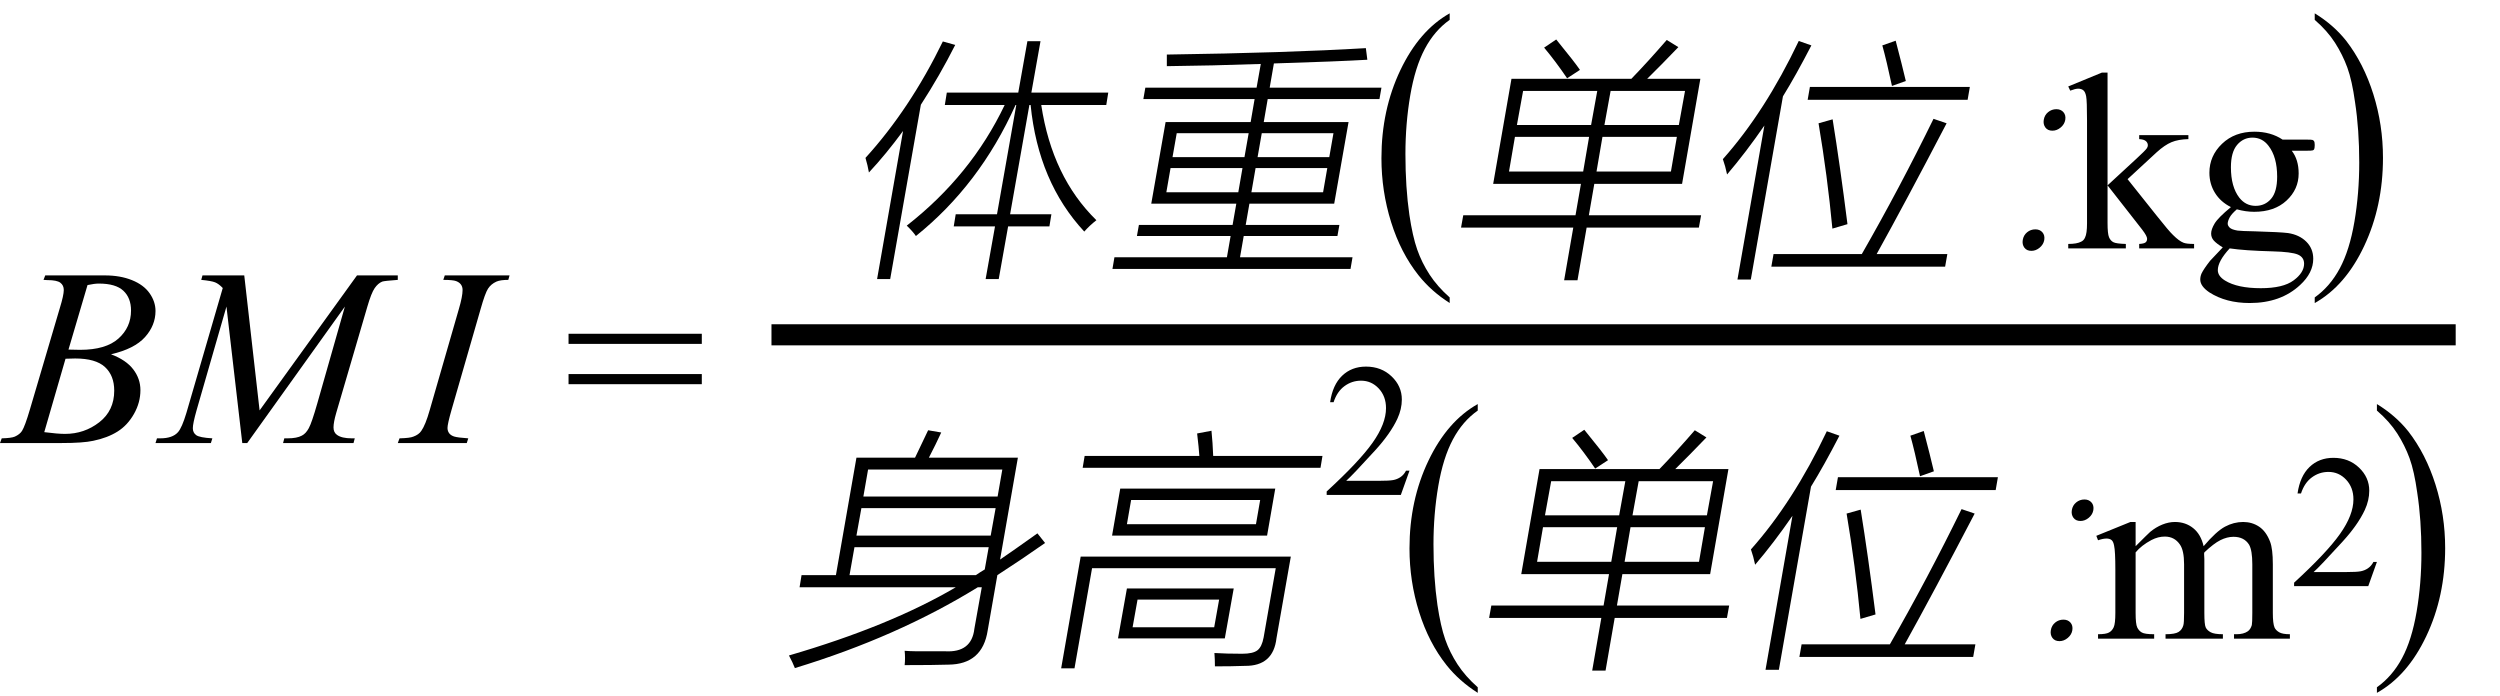
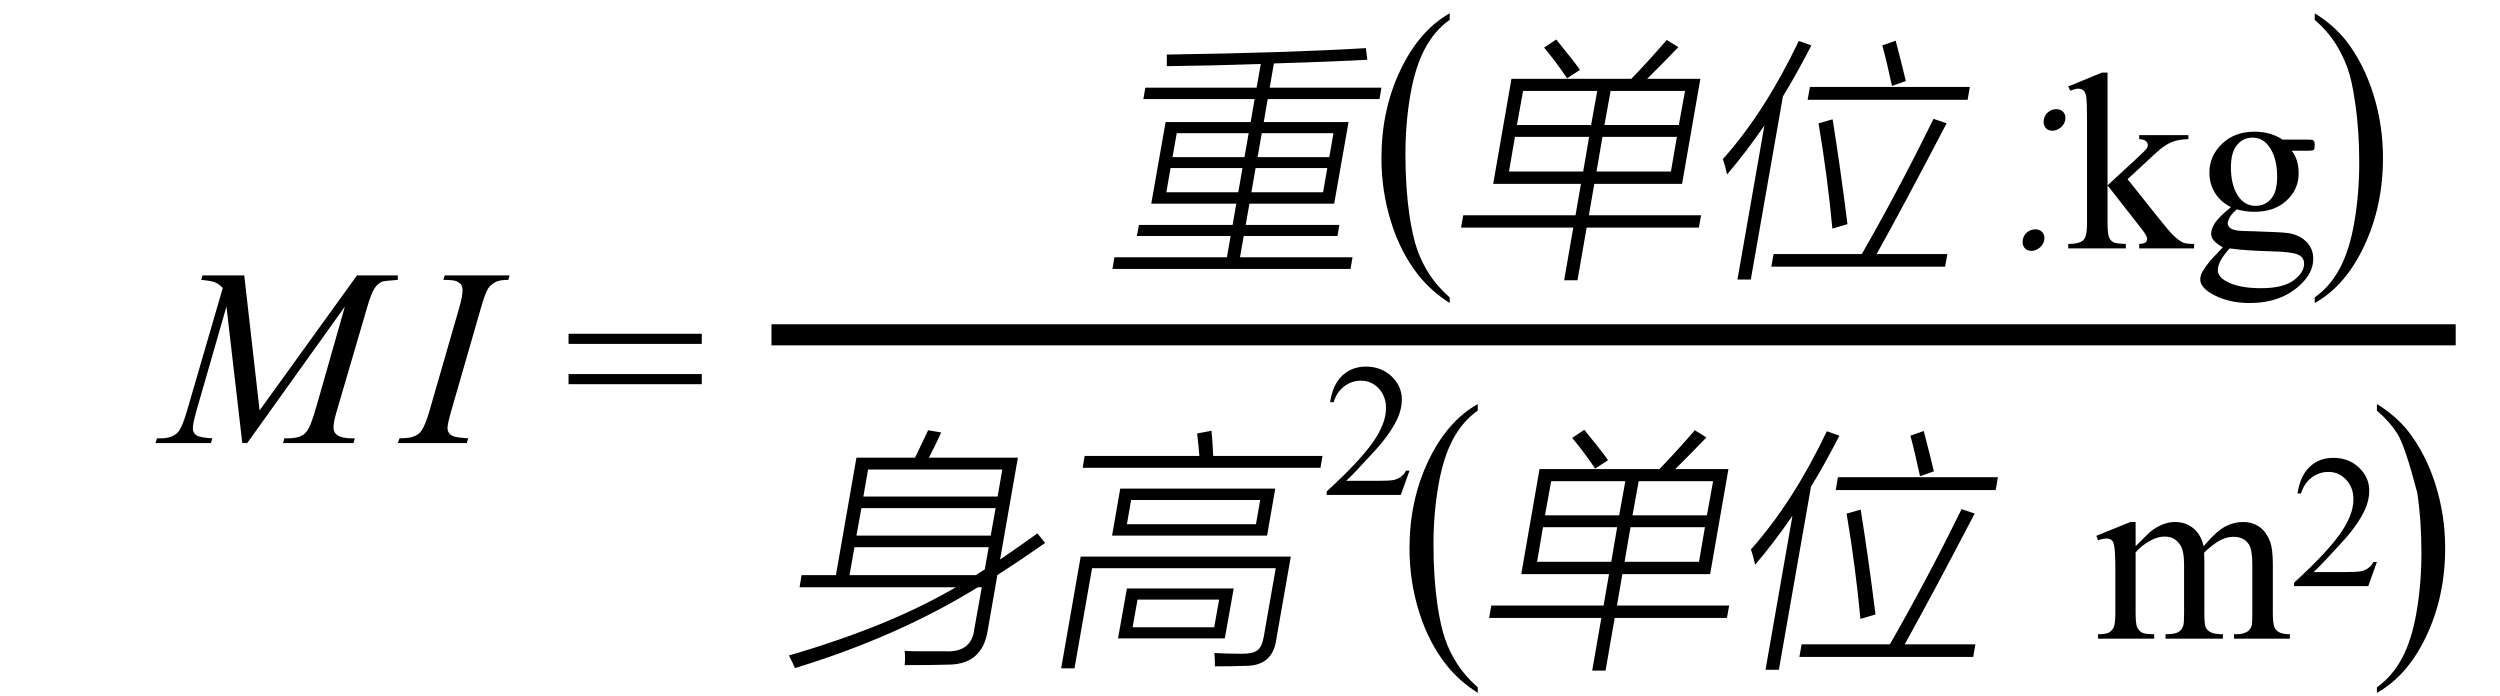
<svg xmlns="http://www.w3.org/2000/svg" stroke-dasharray="none" shape-rendering="auto" font-family="'Dialog'" width="158" text-rendering="auto" fill-opacity="1" contentScriptType="text/ecmascript" color-interpolation="auto" color-rendering="auto" preserveAspectRatio="xMidYMid meet" font-size="12" fill="black" stroke="black" image-rendering="auto" stroke-miterlimit="10" zoomAndPan="magnify" version="1.0" stroke-linecap="square" stroke-linejoin="miter" contentStyleType="text/css" font-style="normal" height="44" stroke-width="1" stroke-dashoffset="0" font-weight="normal" stroke-opacity="1">
  <defs id="genericDefs" />
  <g>
    <g text-rendering="optimizeLegibility" transform="translate(0.375,28)" color-rendering="optimizeQuality" color-interpolation="linearRGB" image-rendering="optimizeQuality">
-       <path d="M2.375 -10.312 L2.484 -10.594 L6.266 -10.594 Q7.219 -10.594 7.961 -10.297 Q8.703 -10 9.078 -9.469 Q9.453 -8.938 9.453 -8.344 Q9.453 -7.438 8.789 -6.695 Q8.125 -5.953 6.641 -5.609 Q7.594 -5.25 8.047 -4.656 Q8.5 -4.062 8.5 -3.344 Q8.5 -2.562 8.094 -1.844 Q7.688 -1.125 7.055 -0.727 Q6.422 -0.328 5.516 -0.141 Q4.875 0 3.516 0 L-0.375 0 L-0.266 -0.297 Q0.344 -0.312 0.562 -0.406 Q0.875 -0.547 1.016 -0.766 Q1.203 -1.062 1.516 -2.125 L3.406 -8.531 Q3.656 -9.344 3.656 -9.672 Q3.656 -9.969 3.438 -10.133 Q3.219 -10.297 2.625 -10.297 Q2.484 -10.297 2.375 -10.312 ZM3.953 -5.906 Q4.469 -5.891 4.688 -5.891 Q6.312 -5.891 7.109 -6.602 Q7.906 -7.312 7.906 -8.375 Q7.906 -9.172 7.422 -9.625 Q6.938 -10.078 5.875 -10.078 Q5.594 -10.078 5.156 -9.984 L3.953 -5.906 ZM2.422 -0.688 Q3.266 -0.578 3.734 -0.578 Q4.953 -0.578 5.898 -1.312 Q6.844 -2.047 6.844 -3.312 Q6.844 -4.266 6.258 -4.805 Q5.672 -5.344 4.375 -5.344 Q4.125 -5.344 3.766 -5.328 L2.422 -0.688 Z" stroke="none" />
-     </g>
+       </g>
    <g text-rendering="optimizeLegibility" transform="translate(10.359,28)" color-rendering="optimizeQuality" color-interpolation="linearRGB" image-rendering="optimizeQuality">
      <path d="M5.078 -10.594 L6.047 -2.062 L12.203 -10.594 L14.781 -10.594 L14.781 -10.312 Q13.938 -10.25 13.797 -10.203 Q13.531 -10.094 13.32 -9.789 Q13.109 -9.484 12.859 -8.625 L10.891 -1.906 Q10.719 -1.312 10.719 -0.984 Q10.719 -0.672 10.938 -0.516 Q11.234 -0.297 11.875 -0.297 L12.062 -0.297 L11.984 0 L7.531 0 L7.609 -0.297 L7.812 -0.297 Q8.406 -0.297 8.719 -0.469 Q8.969 -0.594 9.156 -0.938 Q9.344 -1.281 9.688 -2.484 L11.438 -8.625 L5.266 0 L4.953 0 L3.953 -8.625 L2.062 -2.062 Q1.828 -1.234 1.828 -0.938 Q1.828 -0.656 2.039 -0.5 Q2.25 -0.344 3.062 -0.297 L2.969 0 L-0.531 0 L-0.438 -0.297 L-0.234 -0.297 Q0.547 -0.297 0.891 -0.688 Q1.141 -0.969 1.422 -1.906 L3.719 -9.797 Q3.469 -10.062 3.234 -10.156 Q3 -10.25 2.359 -10.312 L2.438 -10.594 L5.078 -10.594 Z" stroke="none" />
    </g>
    <g text-rendering="optimizeLegibility" transform="translate(25.641,28)" color-rendering="optimizeQuality" color-interpolation="linearRGB" image-rendering="optimizeQuality">
      <path d="M3.953 -0.297 L3.859 0 L-0.5 0 L-0.391 -0.297 Q0.266 -0.312 0.484 -0.406 Q0.828 -0.531 0.984 -0.766 Q1.25 -1.141 1.516 -2.078 L3.359 -8.469 Q3.594 -9.266 3.594 -9.672 Q3.594 -9.875 3.492 -10.016 Q3.391 -10.156 3.188 -10.234 Q2.984 -10.312 2.375 -10.312 L2.469 -10.594 L6.562 -10.594 L6.484 -10.312 Q5.984 -10.312 5.734 -10.203 Q5.391 -10.047 5.203 -9.758 Q5.016 -9.469 4.734 -8.469 L2.891 -2.078 Q2.641 -1.203 2.641 -0.953 Q2.641 -0.766 2.742 -0.625 Q2.844 -0.484 3.055 -0.414 Q3.266 -0.344 3.953 -0.297 Z" stroke="none" />
    </g>
    <g text-rendering="optimizeLegibility" transform="translate(35.635,28)" color-rendering="optimizeQuality" color-interpolation="linearRGB" image-rendering="optimizeQuality">
      <path d="M0.297 -6.906 L8.719 -6.906 L8.719 -6.266 L0.297 -6.266 L0.297 -6.906 ZM0.297 -4.359 L8.719 -4.359 L8.719 -3.719 L0.297 -3.719 L0.297 -4.359 Z" stroke="none" />
    </g>
    <g text-rendering="optimizeLegibility" stroke-width="1.333" color-interpolation="linearRGB" color-rendering="optimizeQuality" image-rendering="optimizeQuality">
      <line y2="21.16" fill="none" x1="49.424" x2="154.533" y1="21.16" />
-       <path d="M4.531 -0.781 Q4.344 -1.062 3.953 -1.438 Q8.016 -4.609 10.141 -9.062 L6.359 -9.062 L6.484 -9.844 L11 -9.844 L11.578 -13.094 L12.406 -13.094 L11.828 -9.844 L16.688 -9.844 L16.562 -9.062 L12.453 -9.062 Q13.141 -4.516 15.938 -1.781 Q15.5 -1.438 15.172 -1.062 Q12.266 -4.188 11.781 -9.062 L11.703 -9.062 L10.484 -2.156 L13.094 -2.156 L12.969 -1.391 L10.359 -1.391 L9.766 1.938 L8.938 1.938 L9.531 -1.391 L6.922 -1.391 L7.047 -2.156 L9.656 -2.156 L10.875 -9.062 L10.828 -9.062 Q8.562 -4.016 4.531 -0.781 ZM1.562 -4.797 Q1.484 -5.25 1.344 -5.719 Q4.156 -8.812 6.234 -13.078 L7.016 -12.859 Q6.047 -10.938 4.844 -9.078 L2.906 1.938 L2.078 1.938 L3.719 -7.422 Q2.656 -5.969 1.562 -4.797 Z" stroke-width="1" transform="translate(53.354,15.698)" stroke="none" />
    </g>
    <g text-rendering="optimizeLegibility" transform="translate(70.041,15.698)" color-rendering="optimizeQuality" color-interpolation="linearRGB" image-rendering="optimizeQuality">
      <path d="M16.375 -11.922 Q14.484 -11.812 10.469 -11.688 L10.203 -10.156 L17.266 -10.156 L17.141 -9.438 L10.078 -9.438 L9.828 -7.984 L15.188 -7.984 L14.281 -2.828 L8.922 -2.828 L8.688 -1.484 L14.609 -1.484 L14.484 -0.781 L8.562 -0.781 L8.328 0.562 L15.438 0.562 L15.312 1.297 L0.266 1.297 L0.391 0.562 L7.5 0.562 L7.734 -0.781 L1.812 -0.781 L1.938 -1.484 L7.859 -1.484 L8.094 -2.828 L2.719 -2.828 L3.625 -7.984 L9 -7.984 L9.25 -9.438 L2.219 -9.438 L2.344 -10.156 L9.375 -10.156 L9.641 -11.656 Q6.547 -11.547 3.703 -11.516 L3.703 -12.25 Q11.312 -12.359 16.281 -12.656 L16.375 -11.922 ZM3.938 -5.078 L3.672 -3.547 L8.219 -3.547 L8.484 -5.078 L3.938 -5.078 ZM9.312 -5.078 L9.047 -3.547 L13.578 -3.547 L13.844 -5.078 L9.312 -5.078 ZM4.328 -7.281 L4.062 -5.766 L8.609 -5.766 L8.875 -7.281 L4.328 -7.281 ZM14.234 -7.281 L9.703 -7.281 L9.438 -5.766 L13.969 -5.766 L14.234 -7.281 Z" stroke="none" />
    </g>
    <g text-rendering="optimizeLegibility" transform="translate(86.651,14.84) matrix(1,0,0,1.26,0,0)" color-rendering="optimizeQuality" color-interpolation="linearRGB" image-rendering="optimizeQuality">
      <path d="M4.969 3.141 L4.969 3.422 Q3.797 2.828 3 2.031 Q1.875 0.906 1.266 -0.641 Q0.656 -2.188 0.656 -3.844 Q0.656 -6.266 1.852 -8.258 Q3.047 -10.25 4.969 -11.109 L4.969 -10.781 Q4.016 -10.25 3.398 -9.328 Q2.781 -8.406 2.477 -6.992 Q2.172 -5.578 2.172 -4.047 Q2.172 -2.375 2.422 -1 Q2.625 0.078 2.914 0.734 Q3.203 1.391 3.695 1.992 Q4.188 2.594 4.969 3.141 Z" stroke="none" />
    </g>
    <g text-rendering="optimizeLegibility" transform="translate(91.619,15.698)" color-rendering="optimizeQuality" color-interpolation="linearRGB" image-rendering="optimizeQuality">
      <path d="M0.859 -2.094 L7.953 -2.094 L8.297 -4.078 L2.75 -4.078 L3.906 -10.719 L11.484 -10.719 Q12.5 -11.766 13.719 -13.172 L14.453 -12.719 Q13.359 -11.578 12.484 -10.719 L15.844 -10.719 L14.688 -4.078 L9.141 -4.078 L8.797 -2.094 L15.891 -2.094 L15.75 -1.312 L8.656 -1.312 L8.078 2.016 L7.234 2.016 L7.812 -1.312 L0.719 -1.312 L0.859 -2.094 ZM9.656 -7.047 L9.281 -4.859 L13.984 -4.859 L14.359 -7.047 L9.656 -7.047 ZM4.125 -7.047 L3.75 -4.859 L8.438 -4.859 L8.812 -7.047 L4.125 -7.047 ZM14.875 -9.953 L10.172 -9.953 L9.781 -7.797 L14.484 -7.797 L14.875 -9.953 ZM4.641 -9.953 L4.25 -7.797 L8.938 -7.797 L9.328 -9.953 L4.641 -9.953 ZM5.969 -12.688 L6.734 -13.203 Q7.906 -11.766 8.234 -11.281 L7.422 -10.75 Q6.703 -11.812 5.969 -12.688 Z" stroke="none" />
    </g>
    <g text-rendering="optimizeLegibility" transform="translate(107.51,15.698)" color-rendering="optimizeQuality" color-interpolation="linearRGB" image-rendering="optimizeQuality">
      <path d="M14.688 -8.188 L15.516 -7.906 Q12.891 -2.875 11.094 0.359 L15.562 0.359 L15.422 1.156 L4.438 1.156 L4.578 0.359 L10.156 0.359 Q12.547 -3.812 14.688 -8.188 ZM1.641 -4.672 Q1.531 -5.203 1.375 -5.641 Q4.047 -8.641 6.172 -13.109 L6.969 -12.828 Q5.984 -10.922 5.172 -9.609 L3.141 1.969 L2.297 1.969 L4 -7.766 Q2.828 -6.062 1.641 -4.672 ZM6.875 -10.203 L16.984 -10.203 L16.844 -9.391 L6.734 -9.391 L6.875 -10.203 ZM8.297 -1.25 Q7.984 -4.578 7.422 -7.906 L8.312 -8.156 Q8.781 -5.25 9.25 -1.531 L8.297 -1.25 ZM11.453 -12.828 L12.297 -13.125 Q12.719 -11.516 12.938 -10.578 L12.062 -10.266 Q11.719 -11.875 11.453 -12.828 Z" stroke="none" />
    </g>
    <g text-rendering="optimizeLegibility" transform="translate(124.494,15.698)" color-rendering="optimizeQuality" color-interpolation="linearRGB" image-rendering="optimizeQuality">
      <path d="M5.219 -7.438 Q4.922 -7.438 4.773 -7.641 Q4.625 -7.844 4.672 -8.125 Q4.719 -8.422 4.945 -8.609 Q5.172 -8.797 5.469 -8.797 Q5.75 -8.797 5.914 -8.609 Q6.078 -8.422 6.031 -8.125 Q5.984 -7.844 5.742 -7.641 Q5.5 -7.438 5.219 -7.438 ZM3.891 0.156 Q3.594 0.156 3.445 -0.047 Q3.297 -0.25 3.344 -0.531 Q3.391 -0.828 3.617 -1.016 Q3.844 -1.203 4.141 -1.203 Q4.422 -1.203 4.586 -1.016 Q4.75 -0.828 4.703 -0.531 Q4.656 -0.25 4.414 -0.047 Q4.172 0.156 3.891 0.156 Z" stroke="none" />
    </g>
    <g text-rendering="optimizeLegibility" transform="translate(130.572,15.698)" color-rendering="optimizeQuality" color-interpolation="linearRGB" image-rendering="optimizeQuality">
      <path d="M2.625 -11.109 L2.625 -3.984 L4.438 -5.656 Q5.016 -6.188 5.109 -6.328 Q5.172 -6.422 5.172 -6.516 Q5.172 -6.672 5.047 -6.781 Q4.922 -6.891 4.625 -6.906 L4.625 -7.156 L7.734 -7.156 L7.734 -6.906 Q7.094 -6.891 6.664 -6.711 Q6.234 -6.531 5.734 -6.078 L3.891 -4.375 L5.734 -2.062 Q6.5 -1.094 6.766 -0.844 Q7.141 -0.469 7.422 -0.359 Q7.609 -0.281 8.094 -0.281 L8.094 0 L4.625 0 L4.625 -0.281 Q4.922 -0.297 5.023 -0.375 Q5.125 -0.453 5.125 -0.609 Q5.125 -0.781 4.812 -1.188 L2.625 -3.984 L2.625 -1.609 Q2.625 -0.922 2.719 -0.703 Q2.812 -0.484 2.992 -0.391 Q3.172 -0.297 3.781 -0.281 L3.781 0 L0.141 0 L0.141 -0.281 Q0.688 -0.281 0.953 -0.422 Q1.125 -0.5 1.203 -0.688 Q1.328 -0.938 1.328 -1.578 L1.328 -8.094 Q1.328 -9.328 1.273 -9.609 Q1.219 -9.891 1.094 -9.992 Q0.969 -10.094 0.766 -10.094 Q0.594 -10.094 0.266 -9.969 L0.141 -10.234 L2.266 -11.109 L2.625 -11.109 ZM10.422 -2.609 Q9.766 -2.938 9.414 -3.508 Q9.062 -4.078 9.062 -4.781 Q9.062 -5.844 9.859 -6.609 Q10.656 -7.375 11.906 -7.375 Q12.938 -7.375 13.688 -6.875 L15.203 -6.875 Q15.531 -6.875 15.586 -6.852 Q15.641 -6.828 15.672 -6.781 Q15.719 -6.719 15.719 -6.531 Q15.719 -6.328 15.672 -6.25 Q15.656 -6.219 15.594 -6.195 Q15.531 -6.172 15.203 -6.172 L14.266 -6.172 Q14.703 -5.609 14.703 -4.734 Q14.703 -3.734 13.938 -3.023 Q13.172 -2.312 11.891 -2.312 Q11.359 -2.312 10.797 -2.469 Q10.453 -2.172 10.336 -1.945 Q10.219 -1.719 10.219 -1.562 Q10.219 -1.438 10.344 -1.312 Q10.469 -1.188 10.844 -1.125 Q11.062 -1.094 11.938 -1.078 Q13.547 -1.031 14.031 -0.969 Q14.75 -0.859 15.188 -0.422 Q15.625 0.016 15.625 0.656 Q15.625 1.547 14.797 2.312 Q13.578 3.453 11.609 3.453 Q10.109 3.453 9.062 2.781 Q8.484 2.391 8.484 1.969 Q8.484 1.781 8.562 1.594 Q8.703 1.297 9.109 0.781 Q9.172 0.719 9.906 -0.062 Q9.5 -0.312 9.336 -0.5 Q9.172 -0.688 9.172 -0.938 Q9.172 -1.203 9.391 -1.57 Q9.609 -1.938 10.422 -2.609 ZM11.781 -7 Q11.203 -7 10.812 -6.539 Q10.422 -6.078 10.422 -5.125 Q10.422 -3.891 10.953 -3.203 Q11.359 -2.688 11.984 -2.688 Q12.578 -2.688 12.961 -3.133 Q13.344 -3.578 13.344 -4.531 Q13.344 -5.781 12.797 -6.484 Q12.406 -7 11.781 -7 ZM10.344 0 Q9.969 0.406 9.781 0.75 Q9.594 1.094 9.594 1.375 Q9.594 1.75 10.047 2.031 Q10.828 2.516 12.312 2.516 Q13.719 2.516 14.383 2.023 Q15.047 1.531 15.047 0.969 Q15.047 0.562 14.656 0.391 Q14.25 0.219 13.047 0.188 Q11.281 0.141 10.344 0 Z" stroke="none" />
    </g>
    <g text-rendering="optimizeLegibility" transform="translate(145.932,14.84) matrix(1,0,0,1.26,0,0)" color-rendering="optimizeQuality" color-interpolation="linearRGB" image-rendering="optimizeQuality">
      <path d="M0.359 -10.781 L0.359 -11.109 Q1.547 -10.531 2.344 -9.734 Q3.453 -8.594 4.062 -7.055 Q4.672 -5.516 4.672 -3.859 Q4.672 -1.438 3.484 0.562 Q2.297 2.562 0.359 3.422 L0.359 3.141 Q1.328 2.594 1.945 1.68 Q2.562 0.766 2.867 -0.656 Q3.172 -2.078 3.172 -3.625 Q3.172 -5.281 2.906 -6.656 Q2.719 -7.734 2.422 -8.383 Q2.125 -9.031 1.641 -9.633 Q1.156 -10.234 0.359 -10.781 Z" stroke="none" />
    </g>
    <g text-rendering="optimizeLegibility" transform="translate(49.424,40.364)" color-rendering="optimizeQuality" color-interpolation="linearRGB" image-rendering="optimizeQuality">
      <path d="M1.234 -4.016 L3.406 -4.016 L4.703 -11.438 L8.406 -11.438 Q9.016 -12.703 9.234 -13.172 L10.062 -13.031 Q9.734 -12.312 9.281 -11.438 L14.906 -11.438 L13.781 -5 Q14.562 -5.531 16.141 -6.656 L16.625 -6.047 Q15.062 -4.953 13.609 -4.016 L13 -0.531 Q12.672 1.625 10.516 1.641 Q9.594 1.672 7.75 1.672 Q7.797 1.219 7.75 0.766 Q8.219 0.812 9.781 0.797 Q10.141 0.797 10.312 0.797 Q11.984 0.891 12.156 -0.625 L12.625 -3.25 L12.375 -3.25 Q7.281 -0.109 0.812 1.859 Q0.672 1.5 0.438 1.062 Q6.812 -0.797 10.984 -3.25 L1.109 -3.25 L1.234 -4.016 ZM12.25 -4.016 Q12.344 -4.078 12.531 -4.203 Q12.719 -4.312 12.812 -4.375 L13.062 -5.781 L4.578 -5.781 L4.266 -4.016 L12.25 -4.016 ZM5.016 -8.25 L4.703 -6.516 L13.188 -6.516 L13.5 -8.25 L5.016 -8.25 ZM5.438 -10.688 L5.141 -8.984 L13.625 -8.984 L13.922 -10.688 L5.438 -10.688 Z" stroke="none" />
    </g>
    <g text-rendering="optimizeLegibility" transform="translate(66.049,40.364)" color-rendering="optimizeQuality" color-interpolation="linearRGB" image-rendering="optimizeQuality">
      <path d="M4.75 -9.484 L14.547 -9.484 L14.031 -6.516 L4.234 -6.516 L4.75 -9.484 ZM1.859 1.875 L1.016 1.875 L2.25 -5.188 L15.531 -5.188 L14.625 -0.031 Q14.422 1.734 12.641 1.719 Q11.797 1.75 10.734 1.75 Q10.734 1.312 10.703 0.906 Q11.453 0.953 12.453 0.953 Q13.141 0.953 13.422 0.734 Q13.703 0.516 13.812 -0.078 L14.578 -4.453 L2.969 -4.453 L1.859 1.875 ZM5.172 -3.172 L11.922 -3.172 L11.359 -0.016 L4.609 -0.016 L5.172 -3.172 ZM5.438 -8.766 L5.172 -7.234 L13.328 -7.234 L13.594 -8.766 L5.438 -8.766 ZM9.609 -12.969 L10.516 -13.141 Q10.594 -12.375 10.625 -11.547 L17.531 -11.547 L17.406 -10.797 L2.375 -10.797 L2.5 -11.547 L9.75 -11.547 Q9.719 -12.047 9.609 -12.969 ZM5.844 -2.469 L5.531 -0.719 L10.688 -0.719 L11 -2.469 L5.844 -2.469 Z" stroke="none" />
    </g>
    <g text-rendering="optimizeLegibility" transform="translate(83.58,31.278)" color-rendering="optimizeQuality" color-interpolation="linearRGB" image-rendering="optimizeQuality">
      <path d="M5.5 -1.531 L4.953 0 L0.266 0 L0.266 -0.219 Q2.328 -2.109 3.172 -3.305 Q4.016 -4.5 4.016 -5.484 Q4.016 -6.234 3.555 -6.727 Q3.094 -7.219 2.438 -7.219 Q1.859 -7.219 1.391 -6.875 Q0.922 -6.531 0.703 -5.859 L0.484 -5.859 Q0.641 -6.953 1.242 -7.531 Q1.844 -8.109 2.75 -8.109 Q3.719 -8.109 4.367 -7.492 Q5.016 -6.875 5.016 -6.031 Q5.016 -5.422 4.734 -4.812 Q4.297 -3.875 3.328 -2.812 Q1.875 -1.219 1.5 -0.891 L3.578 -0.891 Q4.219 -0.891 4.469 -0.938 Q4.719 -0.984 4.93 -1.125 Q5.141 -1.266 5.281 -1.531 L5.5 -1.531 Z" stroke="none" />
    </g>
    <g text-rendering="optimizeLegibility" transform="translate(88.424,39.49) matrix(1,0,0,1.256,0,0)" color-rendering="optimizeQuality" color-interpolation="linearRGB" image-rendering="optimizeQuality">
      <path d="M4.969 3.141 L4.969 3.422 Q3.797 2.828 3 2.031 Q1.875 0.906 1.266 -0.641 Q0.656 -2.188 0.656 -3.844 Q0.656 -6.266 1.852 -8.258 Q3.047 -10.25 4.969 -11.109 L4.969 -10.781 Q4.016 -10.25 3.398 -9.328 Q2.781 -8.406 2.477 -6.992 Q2.172 -5.578 2.172 -4.047 Q2.172 -2.375 2.422 -1 Q2.625 0.078 2.914 0.734 Q3.203 1.391 3.695 1.992 Q4.188 2.594 4.969 3.141 Z" stroke="none" />
    </g>
    <g text-rendering="optimizeLegibility" transform="translate(93.393,40.364)" color-rendering="optimizeQuality" color-interpolation="linearRGB" image-rendering="optimizeQuality">
      <path d="M0.859 -2.094 L7.953 -2.094 L8.297 -4.078 L2.75 -4.078 L3.906 -10.719 L11.484 -10.719 Q12.5 -11.766 13.719 -13.172 L14.453 -12.719 Q13.359 -11.578 12.484 -10.719 L15.844 -10.719 L14.688 -4.078 L9.141 -4.078 L8.797 -2.094 L15.891 -2.094 L15.75 -1.312 L8.656 -1.312 L8.078 2.016 L7.234 2.016 L7.812 -1.312 L0.719 -1.312 L0.859 -2.094 ZM9.656 -7.047 L9.281 -4.859 L13.984 -4.859 L14.359 -7.047 L9.656 -7.047 ZM4.125 -7.047 L3.75 -4.859 L8.438 -4.859 L8.812 -7.047 L4.125 -7.047 ZM14.875 -9.953 L10.172 -9.953 L9.781 -7.797 L14.484 -7.797 L14.875 -9.953 ZM4.641 -9.953 L4.25 -7.797 L8.938 -7.797 L9.328 -9.953 L4.641 -9.953 ZM5.969 -12.688 L6.734 -13.203 Q7.906 -11.766 8.234 -11.281 L7.422 -10.75 Q6.703 -11.812 5.969 -12.688 Z" stroke="none" />
    </g>
    <g text-rendering="optimizeLegibility" transform="translate(109.283,40.364)" color-rendering="optimizeQuality" color-interpolation="linearRGB" image-rendering="optimizeQuality">
      <path d="M14.688 -8.188 L15.516 -7.906 Q12.891 -2.875 11.094 0.359 L15.562 0.359 L15.422 1.156 L4.438 1.156 L4.578 0.359 L10.156 0.359 Q12.547 -3.812 14.688 -8.188 ZM1.641 -4.672 Q1.531 -5.203 1.375 -5.641 Q4.047 -8.641 6.172 -13.109 L6.969 -12.828 Q5.984 -10.922 5.172 -9.609 L3.141 1.969 L2.297 1.969 L4 -7.766 Q2.828 -6.062 1.641 -4.672 ZM6.875 -10.203 L16.984 -10.203 L16.844 -9.391 L6.734 -9.391 L6.875 -10.203 ZM8.297 -1.25 Q7.984 -4.578 7.422 -7.906 L8.312 -8.156 Q8.781 -5.25 9.25 -1.531 L8.297 -1.25 ZM11.453 -12.828 L12.297 -13.125 Q12.719 -11.516 12.938 -10.578 L12.062 -10.266 Q11.719 -11.875 11.453 -12.828 Z" stroke="none" />
    </g>
    <g text-rendering="optimizeLegibility" transform="translate(126.268,40.364)" color-rendering="optimizeQuality" color-interpolation="linearRGB" image-rendering="optimizeQuality">
-       <path d="M5.219 -7.438 Q4.922 -7.438 4.773 -7.641 Q4.625 -7.844 4.672 -8.125 Q4.719 -8.422 4.945 -8.609 Q5.172 -8.797 5.469 -8.797 Q5.75 -8.797 5.914 -8.609 Q6.078 -8.422 6.031 -8.125 Q5.984 -7.844 5.742 -7.641 Q5.5 -7.438 5.219 -7.438 ZM3.891 0.156 Q3.594 0.156 3.445 -0.047 Q3.297 -0.25 3.344 -0.531 Q3.391 -0.828 3.617 -1.016 Q3.844 -1.203 4.141 -1.203 Q4.422 -1.203 4.586 -1.016 Q4.75 -0.828 4.703 -0.531 Q4.656 -0.25 4.414 -0.047 Q4.172 0.156 3.891 0.156 Z" stroke="none" />
-     </g>
+       </g>
    <g text-rendering="optimizeLegibility" transform="translate(132.346,40.364)" color-rendering="optimizeQuality" color-interpolation="linearRGB" image-rendering="optimizeQuality">
      <path d="M2.625 -5.844 Q3.406 -6.625 3.547 -6.75 Q3.906 -7.047 4.312 -7.211 Q4.719 -7.375 5.109 -7.375 Q5.781 -7.375 6.266 -6.984 Q6.75 -6.594 6.922 -5.844 Q7.719 -6.781 8.273 -7.078 Q8.828 -7.375 9.422 -7.375 Q9.984 -7.375 10.43 -7.078 Q10.875 -6.781 11.125 -6.125 Q11.297 -5.672 11.297 -4.703 L11.297 -1.625 Q11.297 -0.953 11.406 -0.703 Q11.484 -0.531 11.695 -0.406 Q11.906 -0.281 12.375 -0.281 L12.375 0 L8.844 0 L8.844 -0.281 L9 -0.281 Q9.453 -0.281 9.719 -0.469 Q9.891 -0.594 9.969 -0.859 Q10 -1 10 -1.625 L10 -4.703 Q10 -5.578 9.797 -5.938 Q9.484 -6.438 8.812 -6.438 Q8.406 -6.438 7.984 -6.227 Q7.562 -6.016 6.969 -5.453 L6.953 -5.375 L6.969 -5.031 L6.969 -1.625 Q6.969 -0.891 7.055 -0.711 Q7.141 -0.531 7.367 -0.406 Q7.594 -0.281 8.141 -0.281 L8.141 0 L4.516 0 L4.516 -0.281 Q5.109 -0.281 5.336 -0.422 Q5.562 -0.562 5.641 -0.844 Q5.688 -0.984 5.688 -1.625 L5.688 -4.703 Q5.688 -5.578 5.422 -5.953 Q5.078 -6.453 4.469 -6.453 Q4.047 -6.453 3.625 -6.234 Q2.984 -5.891 2.625 -5.453 L2.625 -1.625 Q2.625 -0.922 2.727 -0.711 Q2.828 -0.5 3.016 -0.391 Q3.203 -0.281 3.797 -0.281 L3.797 0 L0.25 0 L0.25 -0.281 Q0.75 -0.281 0.945 -0.391 Q1.141 -0.5 1.242 -0.727 Q1.344 -0.953 1.344 -1.625 L1.344 -4.359 Q1.344 -5.531 1.266 -5.875 Q1.219 -6.141 1.102 -6.234 Q0.984 -6.328 0.781 -6.328 Q0.562 -6.328 0.25 -6.219 L0.141 -6.5 L2.297 -7.375 L2.625 -7.375 L2.625 -5.844 Z" stroke="none" />
    </g>
    <g text-rendering="optimizeLegibility" transform="translate(144.721,37.044)" color-rendering="optimizeQuality" color-interpolation="linearRGB" image-rendering="optimizeQuality">
      <path d="M5.5 -1.531 L4.953 0 L0.266 0 L0.266 -0.219 Q2.328 -2.109 3.172 -3.305 Q4.016 -4.5 4.016 -5.484 Q4.016 -6.234 3.555 -6.727 Q3.094 -7.219 2.438 -7.219 Q1.859 -7.219 1.391 -6.875 Q0.922 -6.531 0.703 -5.859 L0.484 -5.859 Q0.641 -6.953 1.242 -7.531 Q1.844 -8.109 2.75 -8.109 Q3.719 -8.109 4.367 -7.492 Q5.016 -6.875 5.016 -6.031 Q5.016 -5.422 4.734 -4.812 Q4.297 -3.875 3.328 -2.812 Q1.875 -1.219 1.5 -0.891 L3.578 -0.891 Q4.219 -0.891 4.469 -0.938 Q4.719 -0.984 4.93 -1.125 Q5.141 -1.266 5.281 -1.531 L5.5 -1.531 Z" stroke="none" />
    </g>
    <g text-rendering="optimizeLegibility" transform="translate(149.862,39.49) matrix(1,0,0,1.256,0,0)" color-rendering="optimizeQuality" color-interpolation="linearRGB" image-rendering="optimizeQuality">
-       <path d="M0.359 -10.781 L0.359 -11.109 Q1.547 -10.531 2.344 -9.734 Q3.453 -8.594 4.062 -7.055 Q4.672 -5.516 4.672 -3.859 Q4.672 -1.438 3.484 0.562 Q2.297 2.562 0.359 3.422 L0.359 3.141 Q1.328 2.594 1.945 1.68 Q2.562 0.766 2.867 -0.656 Q3.172 -2.078 3.172 -3.625 Q3.172 -5.281 2.906 -6.656 Q2.719 -7.734 2.422 -8.383 Q2.125 -9.031 1.641 -9.633 Q1.156 -10.234 0.359 -10.781 Z" stroke="none" />
+       <path d="M0.359 -10.781 L0.359 -11.109 Q1.547 -10.531 2.344 -9.734 Q3.453 -8.594 4.062 -7.055 Q4.672 -5.516 4.672 -3.859 Q4.672 -1.438 3.484 0.562 Q2.297 2.562 0.359 3.422 L0.359 3.141 Q1.328 2.594 1.945 1.68 Q2.562 0.766 2.867 -0.656 Q3.172 -2.078 3.172 -3.625 Q3.172 -5.281 2.906 -6.656 Q2.125 -9.031 1.641 -9.633 Q1.156 -10.234 0.359 -10.781 Z" stroke="none" />
    </g>
  </g>
</svg>